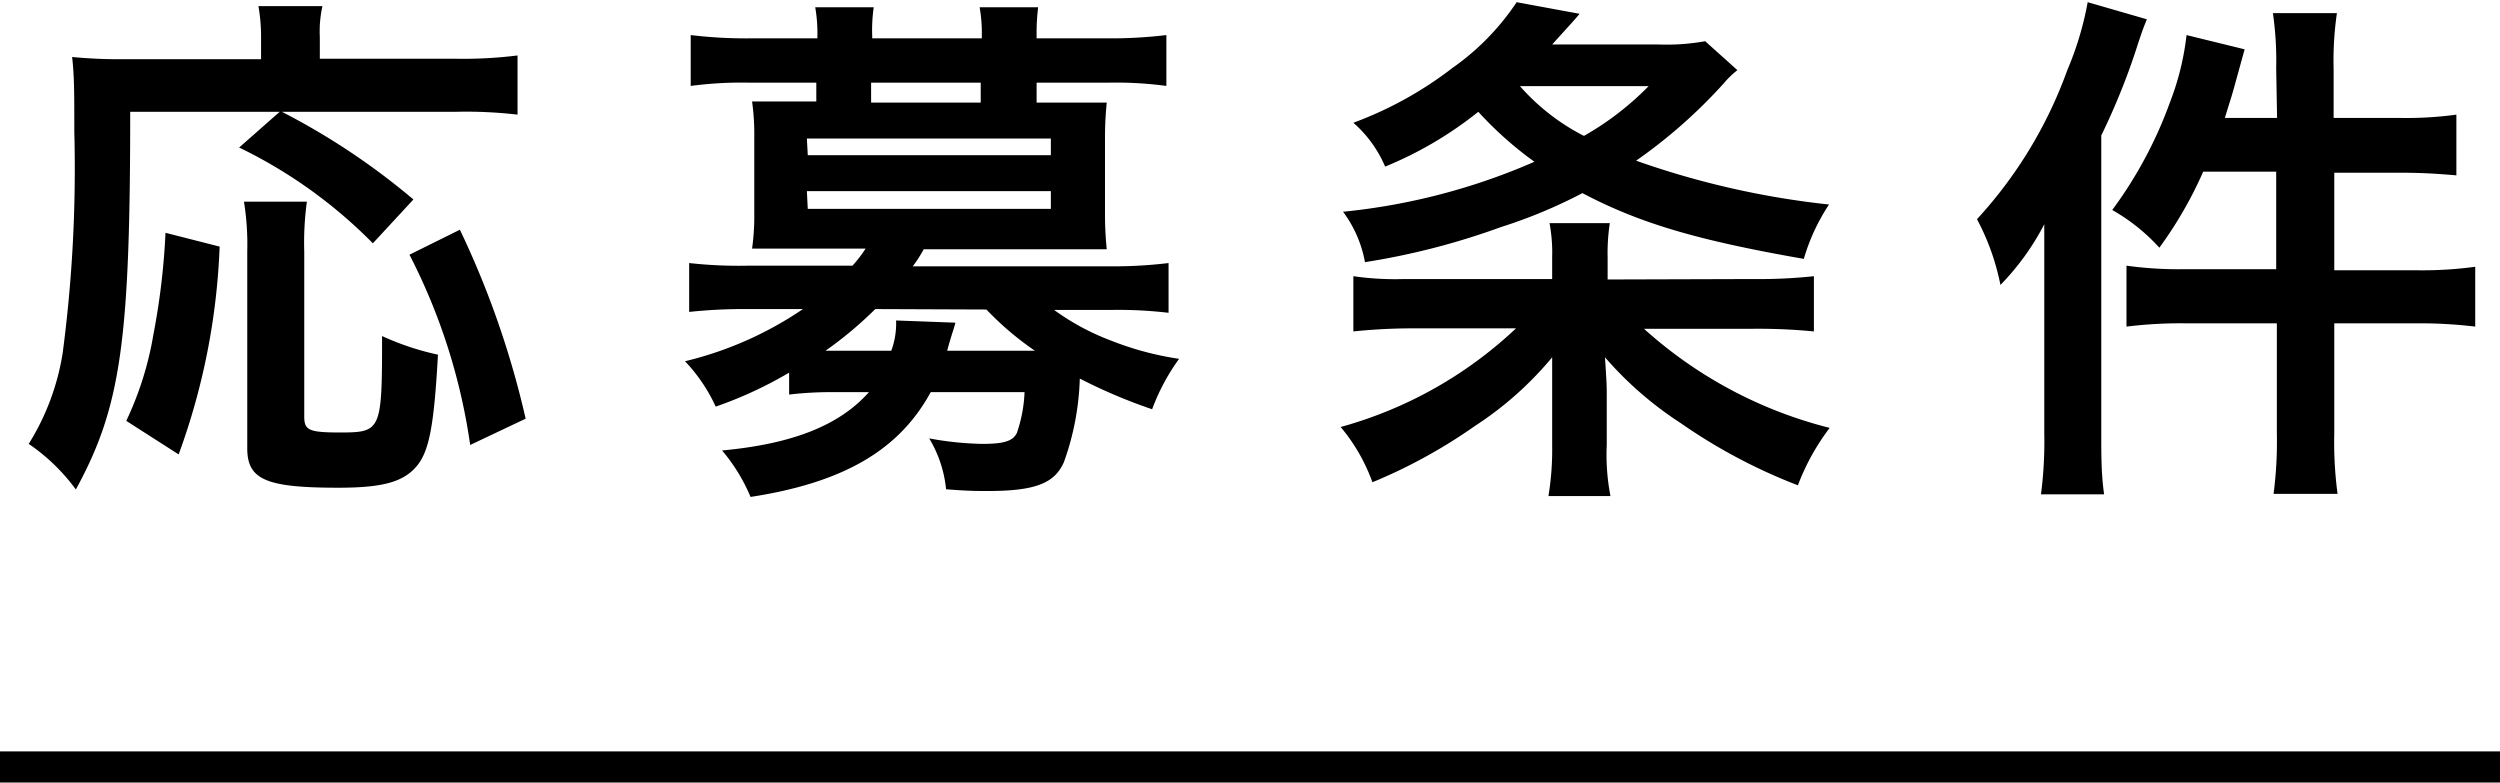
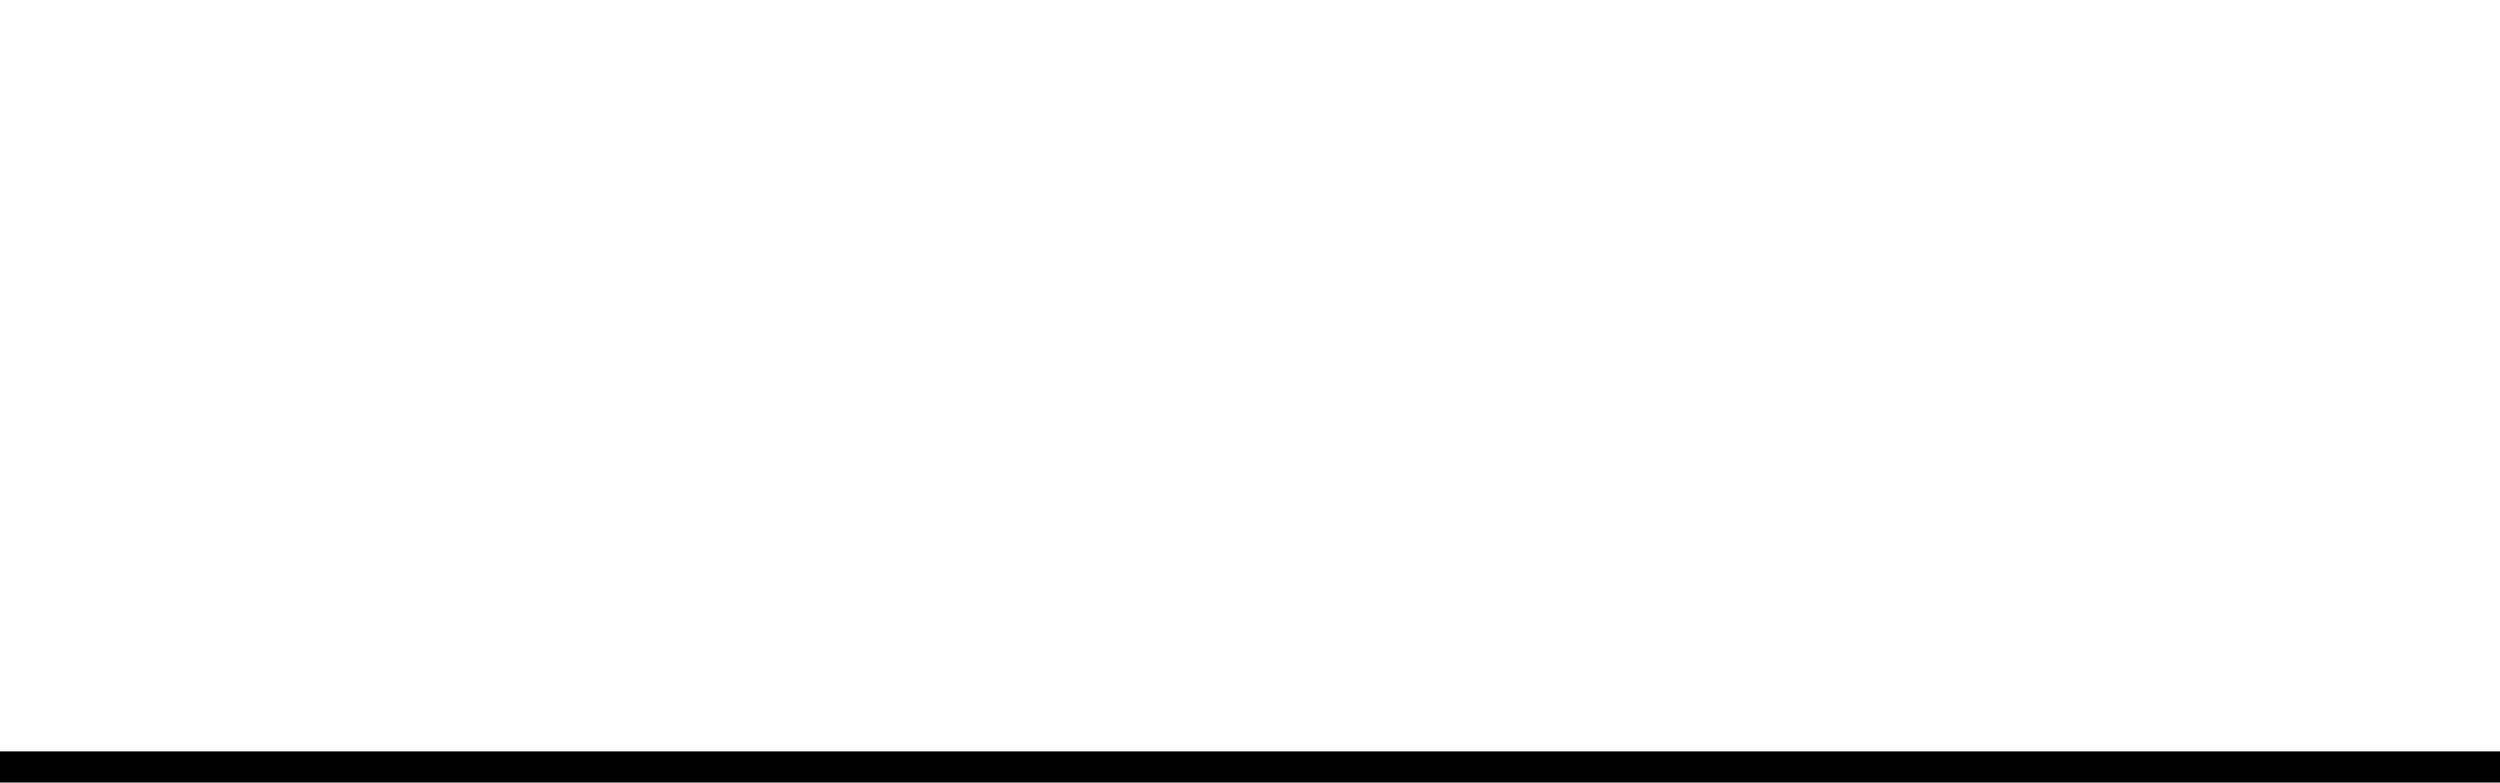
<svg xmlns="http://www.w3.org/2000/svg" viewBox="0 0 114.05 35.7">
  <title>title_requirement</title>
  <g data-name="レイヤー 2">
-     <path d="M5.94 5.1c0 10.48-.43 13.48-2.48 17.23a8.81 8.81 0 0 0-2.15-2.08 11.06 11.06 0 0 0 1.55-4.15A64.29 64.29 0 0 0 3.39 6c0-1.82 0-2.52-.1-3.4a22.76 22.76 0 0 0 2.5.1h6.12V1.65a8.22 8.22 0 0 0-.12-1.37h2.92a5.24 5.24 0 0 0-.12 1.4v1h6.2a20 20 0 0 0 2.82-.15v2.7a20.25 20.25 0 0 0-2.82-.13h-7.93a31.79 31.79 0 0 1 6 4l-1.85 2a22 22 0 0 0-6.1-4.37l1.85-1.63zm-.18 14.1A14.89 14.89 0 0 0 7 15.25a32.19 32.19 0 0 0 .55-4.63l2.47.63a30.88 30.88 0 0 1-1.87 9.48zM14 9.2a13.79 13.79 0 0 0-.12 2.28V19c0 .62.2.73 1.62.73 1.9 0 1.93-.08 1.93-4.4a12.29 12.29 0 0 0 2.55.85c-.18 3.25-.4 4.44-1 5.12s-1.5.95-3.55.95c-3.3 0-4.15-.37-4.15-1.8v-9a12.28 12.28 0 0 0-.15-2.25zm7.45 11.1a27.37 27.37 0 0 0-2.77-8.68l2.3-1.14a41.2 41.2 0 0 1 3 8.62zM36 17a18.51 18.51 0 0 1-3.35 1.55 7.54 7.54 0 0 0-1.4-2.07 16.37 16.37 0 0 0 5.38-2.38h-2.57a23.11 23.11 0 0 0-2.62.13V12a20.38 20.38 0 0 0 2.7.12h4.75a5.86 5.86 0 0 0 .6-.78h-5.18a10.87 10.87 0 0 0 .1-1.64V6.27a10.87 10.87 0 0 0-.1-1.64H37.24v-.86h-3.08a17.72 17.72 0 0 0-2.65.15V1.6a21.14 21.14 0 0 0 2.7.15h3.08v-.12a6.87 6.87 0 0 0-.1-1.3h2.67a7.21 7.21 0 0 0-.07 1.3v.12h5v-.12a6.59 6.59 0 0 0-.1-1.3h2.67a9.58 9.58 0 0 0-.07 1.3v.12h3.22a21.58 21.58 0 0 0 2.7-.15v2.32a17.3 17.3 0 0 0-2.62-.15h-3.3v.91h3.2a15.36 15.36 0 0 0-.08 1.64v3.41a15.64 15.64 0 0 0 .08 1.64h-8.35a6 6 0 0 1-.5.78h9a20.8 20.8 0 0 0 2.67-.15v2.27a19.6 19.6 0 0 0-2.65-.13h-2.57a10.85 10.85 0 0 0 2.55 1.38 13.93 13.93 0 0 0 3.15.85 9.59 9.59 0 0 0-1.23 2.3 24.19 24.19 0 0 1-3.3-1.4 12.24 12.24 0 0 1-.72 3.8c-.43 1-1.35 1.33-3.5 1.33-.45 0-.9 0-1.88-.08a5.54 5.54 0 0 0-.77-2.32 14.66 14.66 0 0 0 2.42.25c1 0 1.4-.13 1.58-.5a6.48 6.48 0 0 0 .35-1.86h-4.28c-1.45 2.66-4 4.13-8.22 4.78a8.08 8.08 0 0 0-1.3-2.12c3.25-.3 5.37-1.16 6.7-2.66h-1.58A16.25 16.25 0 0 0 36 18zm.85-9.92h11.09v-.76H36.81zm0 2.45h11.09v-.81H36.81zm3.08 4.57a17.56 17.56 0 0 1-2.27 1.9h3a3.57 3.57 0 0 0 .22-1.38l2.7.1c0 .1-.17.53-.37 1.28h4A13.85 13.85 0 0 1 45 14.12zm4.81-10.33h-5v.91h5zM80 12.73a23.35 23.35 0 0 0 2.75-.13v2.52a26.33 26.33 0 0 0-2.89-.12H75a19.87 19.87 0 0 0 8.47 4.52 10.43 10.43 0 0 0-1.45 2.62 25.14 25.14 0 0 1-5.35-2.84 16.26 16.26 0 0 1-3.45-3c.08 1.25.08 1.3.08 1.8v2.2a9.82 9.82 0 0 0 .17 2.33h-2.83a13.14 13.14 0 0 0 .17-2.33v-2.22-1.78a15.63 15.63 0 0 1-3.52 3.13A24.14 24.14 0 0 1 62.61 22a8.23 8.23 0 0 0-1.45-2.52 19 19 0 0 0 8-4.5h-4.52a26.39 26.39 0 0 0-2.9.14V12.6a13.38 13.38 0 0 0 2.32.13h6.75v-1a7.34 7.34 0 0 0-.12-1.55h2.75a9.06 9.06 0 0 0-.1 1.57v1zm-.74-9.53a4.13 4.13 0 0 0-.62.6 23.46 23.46 0 0 1-4 3.53 38.66 38.66 0 0 0 8.8 2 9.1 9.1 0 0 0-1.15 2.48c-4.87-.85-7.5-1.63-10.1-3a22.84 22.84 0 0 1-3.72 1.55 33 33 0 0 1-6.2 1.6 5.48 5.48 0 0 0-1-2.3A28.93 28.93 0 0 0 70 7.38a16.54 16.54 0 0 1-2.56-2.28 17.16 17.16 0 0 1-4.25 2.5 5.54 5.54 0 0 0-1.45-2 17.05 17.05 0 0 0 4.52-2.5 11.31 11.31 0 0 0 2.93-3l2.87.53c-.2.25-.62.7-1.25 1.4h4.88a9.86 9.86 0 0 0 2.1-.15zm-9.92.73a9.85 9.85 0 0 0 2.92 2.27 13.35 13.35 0 0 0 2.95-2.27zm23.92 8.92v-2.62a11.58 11.58 0 0 1-2 2.77 10.77 10.77 0 0 0-1.07-3 20.09 20.09 0 0 0 4.12-6.8 14.45 14.45 0 0 0 .93-3.1l2.7.78c-.15.37-.2.5-.4 1.1a30.9 30.9 0 0 1-1.68 4.2v13.6c0 1 0 1.87.13 2.77h-2.88a18.78 18.78 0 0 0 .15-2.8zm10.58-9.73a15.2 15.2 0 0 0-.15-2.52h2.92a15 15 0 0 0-.15 2.55v2.23h3a17 17 0 0 0 2.6-.15V8c-1.15-.1-1.8-.12-2.57-.12h-3v4.45h3.75a18.06 18.06 0 0 0 2.68-.16v2.73a21.09 21.09 0 0 0-2.65-.15h-3.78v5a17.71 17.71 0 0 0 .15 2.78h-2.92a18.34 18.34 0 0 0 .15-2.78v-5h-4.16a20.07 20.07 0 0 0-2.7.15v-2.78a17.46 17.46 0 0 0 2.7.16h4.13V7.83h-3.33a18.39 18.39 0 0 1-2 3.47 8.67 8.67 0 0 0-2.15-1.72A19.25 19.25 0 0 0 99 4.65a12.26 12.26 0 0 0 .75-3.05l2.65.65-.4 1.45c-.2.75-.3 1-.5 1.68h2.38z" />
    <path d="M0 34.28H114.05V35.7H0z" />
  </g>
</svg>